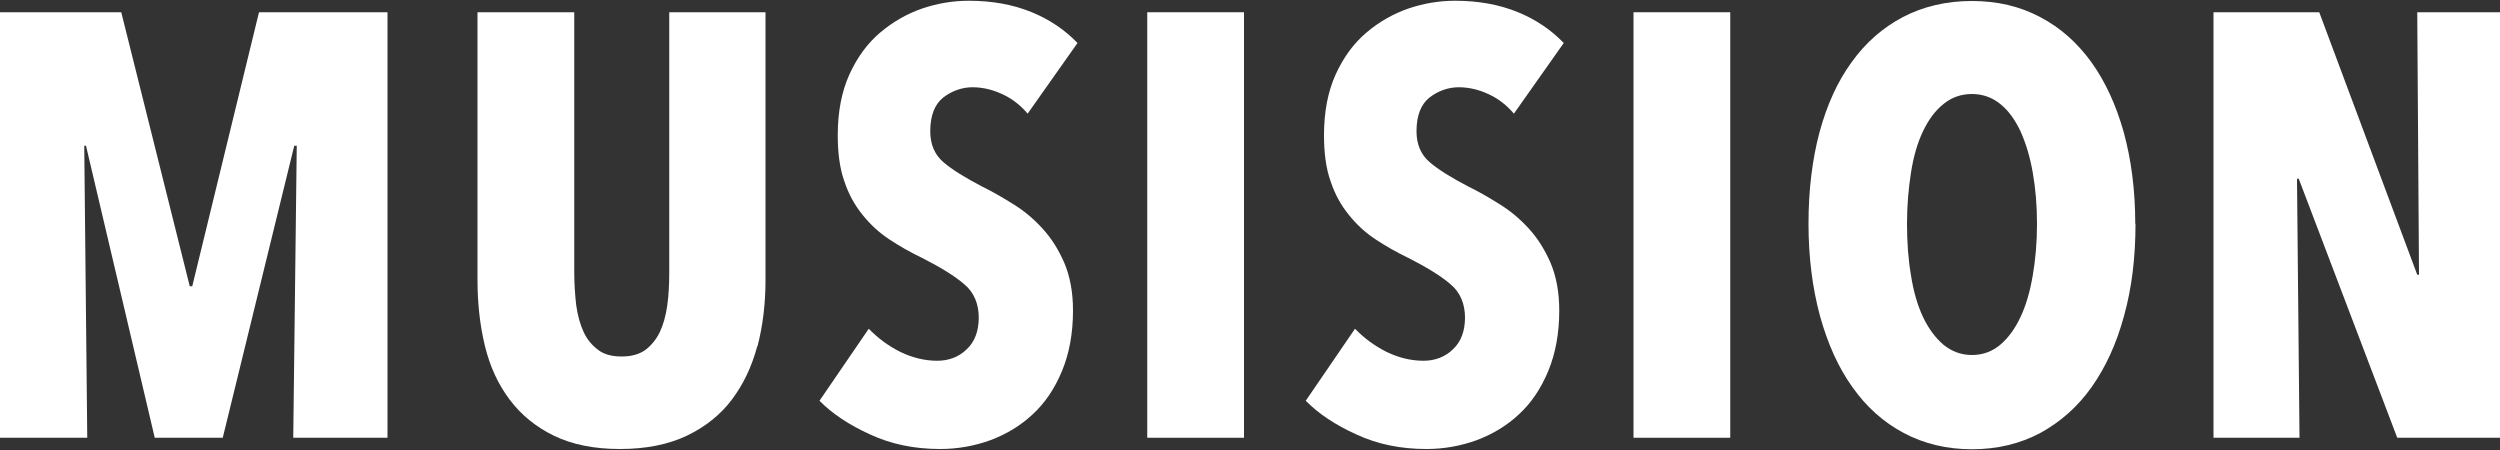
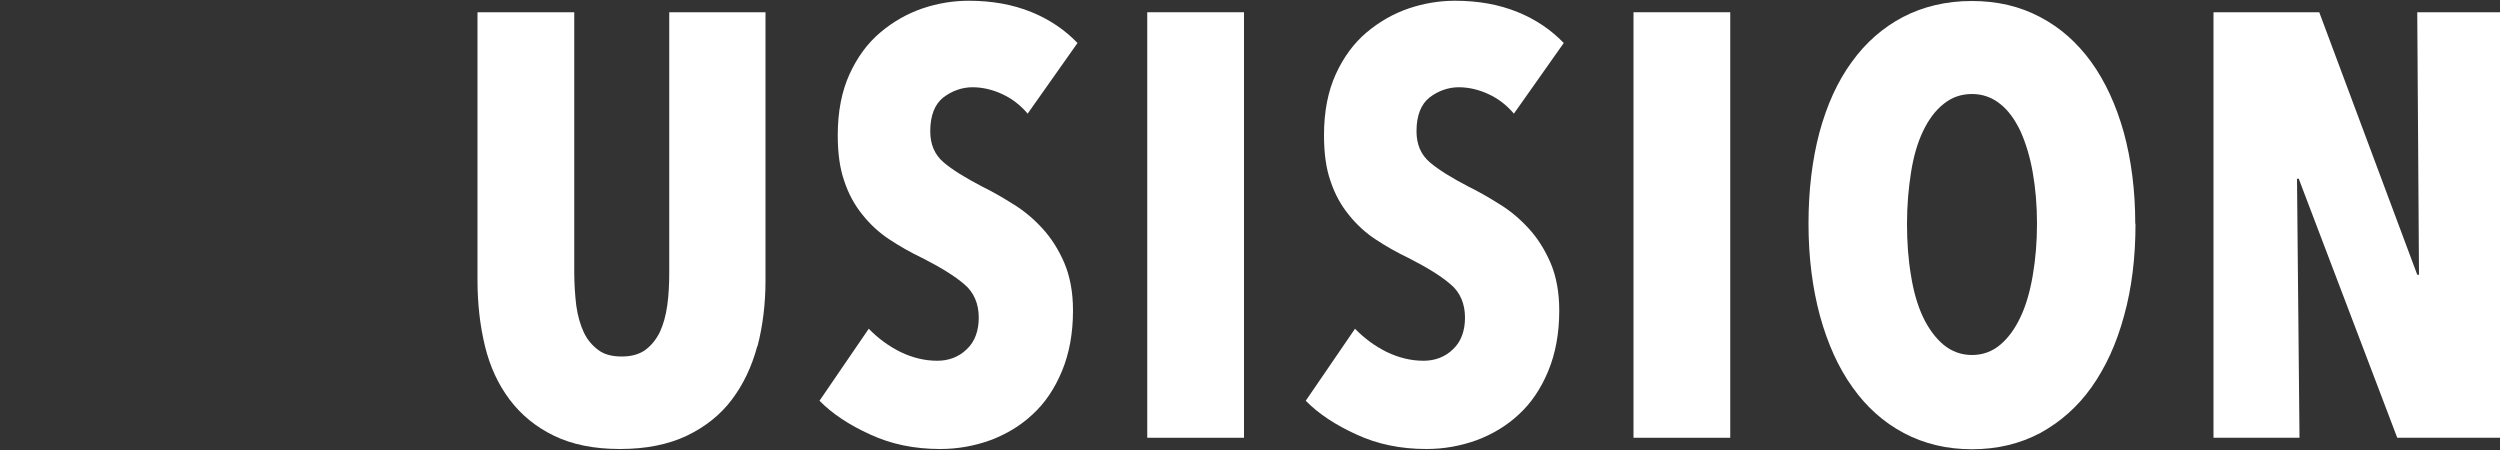
<svg xmlns="http://www.w3.org/2000/svg" id="BODY" viewBox="0 0 100 18">
  <rect x="0" y="0" width="100" height="18" fill="#333333" stroke="none" />
  <defs>
    <style>
      .cls-1 {
        fill: #fff;
        stroke-width: 0px;
      }
    </style>
  </defs>
-   <path class="cls-1" d="M11.73,17.51l.14-11.68h-.1l-2.86,11.68h-2.72L3.44,5.83h-.07l.12,11.68H0V.49h4.85l2.74,10.96h.1L10.36.49h5.14v17.02h-3.77Z" />
  <path class="cls-1" d="M30.29,13.85c-.22.82-.56,1.53-1.02,2.14-.46.61-1.07,1.09-1.8,1.44-.74.35-1.63.53-2.67.53s-1.92-.18-2.64-.53c-.72-.35-1.31-.83-1.77-1.44-.46-.61-.79-1.32-.99-2.14-.2-.82-.3-1.7-.3-2.64V.49h3.87v10.38c0,.48.03.93.08,1.35.06.42.16.77.3,1.07.14.3.34.53.58.71.24.18.55.26.94.26s.7-.09.94-.26c.24-.18.43-.41.58-.71.14-.3.24-.65.3-1.07.06-.42.08-.87.08-1.35V.49h3.85v10.72c0,.95-.11,1.83-.32,2.64Z" />
  <path class="cls-1" d="M41.11,4.55c-.29-.34-.62-.6-1.01-.78-.38-.18-.79-.28-1.2-.28s-.82.14-1.17.41c-.34.27-.52.72-.52,1.35,0,.53.18.94.53,1.24.35.3.87.62,1.56.98.39.19.79.42,1.22.69.43.26.82.59,1.17.97.36.39.65.85.88,1.38.23.54.35,1.18.35,1.91,0,.91-.15,1.72-.44,2.42-.29.7-.68,1.28-1.17,1.73-.49.46-1.06.8-1.7,1.04-.64.23-1.31.35-2,.35-1.03,0-1.96-.19-2.8-.58-.84-.38-1.52-.83-2.03-1.35l1.97-2.88c.37.38.79.69,1.27.93.48.23.97.35,1.47.35.46,0,.86-.15,1.18-.46.32-.3.48-.73.48-1.27s-.19-1.01-.58-1.33c-.38-.33-.95-.68-1.68-1.05-.46-.22-.9-.47-1.31-.74-.41-.27-.77-.6-1.08-.99-.31-.38-.56-.83-.73-1.35-.18-.51-.26-1.12-.26-1.83,0-.95.16-1.76.47-2.44.31-.68.72-1.24,1.23-1.67s1.07-.75,1.68-.96c.62-.21,1.24-.31,1.86-.31.93,0,1.76.15,2.5.45.74.3,1.35.72,1.85,1.24l-1.99,2.82Z" />
  <path class="cls-1" d="M45.89,17.51V.49h3.87v17.02h-3.87Z" />
  <path class="cls-1" d="M60.56,4.55c-.29-.34-.62-.6-1.01-.78-.38-.18-.79-.28-1.2-.28s-.82.14-1.17.41c-.34.27-.52.72-.52,1.35,0,.53.18.94.53,1.24.35.3.87.62,1.56.98.39.19.79.42,1.22.69.43.26.82.59,1.17.97.36.39.65.85.88,1.38.23.54.35,1.18.35,1.91,0,.91-.15,1.72-.44,2.42-.29.7-.68,1.28-1.17,1.73-.49.46-1.06.8-1.7,1.04-.64.23-1.31.35-2,.35-1.03,0-1.96-.19-2.8-.58-.84-.38-1.52-.83-2.03-1.35l1.97-2.88c.37.38.79.69,1.27.93.48.23.97.35,1.47.35.46,0,.86-.15,1.18-.46.32-.3.48-.73.48-1.27s-.19-1.01-.58-1.33c-.38-.33-.95-.68-1.68-1.05-.46-.22-.9-.47-1.31-.74-.41-.27-.77-.6-1.08-.99-.31-.38-.56-.83-.73-1.35-.18-.51-.26-1.12-.26-1.83,0-.95.16-1.76.47-2.44.31-.68.72-1.24,1.23-1.67s1.07-.75,1.68-.96c.62-.21,1.24-.31,1.86-.31.93,0,1.76.15,2.5.45.74.3,1.35.72,1.85,1.24l-1.99,2.82Z" />
  <path class="cls-1" d="M65.34,17.51V.49h3.87v17.02h-3.87Z" />
  <path class="cls-1" d="M85.42,8.95c0,1.35-.15,2.58-.46,3.69-.3,1.11-.74,2.06-1.3,2.85-.56.79-1.25,1.39-2.05,1.83-.81.43-1.72.65-2.73.65s-1.92-.22-2.73-.65c-.81-.43-1.49-1.04-2.05-1.83-.56-.78-.99-1.73-1.3-2.85-.3-1.11-.46-2.34-.46-3.69s.15-2.57.44-3.66c.3-1.1.72-2.03,1.29-2.81.56-.78,1.25-1.38,2.05-1.8.81-.42,1.73-.64,2.75-.64s1.92.21,2.73.64c.81.42,1.49,1.03,2.05,1.8.56.78.99,1.71,1.3,2.81.3,1.1.46,2.32.46,3.66ZM81.48,8.95c0-.74-.06-1.42-.17-2.05-.11-.63-.28-1.18-.49-1.65-.22-.46-.48-.83-.81-1.09-.32-.26-.7-.4-1.13-.4s-.81.13-1.14.4c-.33.26-.6.63-.82,1.09-.22.46-.38,1.01-.48,1.65-.1.63-.16,1.32-.16,2.05s.05,1.43.16,2.07c.1.64.26,1.19.48,1.66.22.46.49.83.82,1.11.33.27.71.41,1.14.41s.81-.14,1.13-.41c.32-.27.59-.64.81-1.11.22-.46.38-1.02.49-1.66.11-.64.17-1.33.17-2.07Z" />
  <path class="cls-1" d="M95.89,17.51l-3.94-10.36h-.07l.1,10.36h-3.44V.49h4.23l3.92,10.5h.07l-.07-10.5h3.32v17.02h-4.11Z" />
</svg>